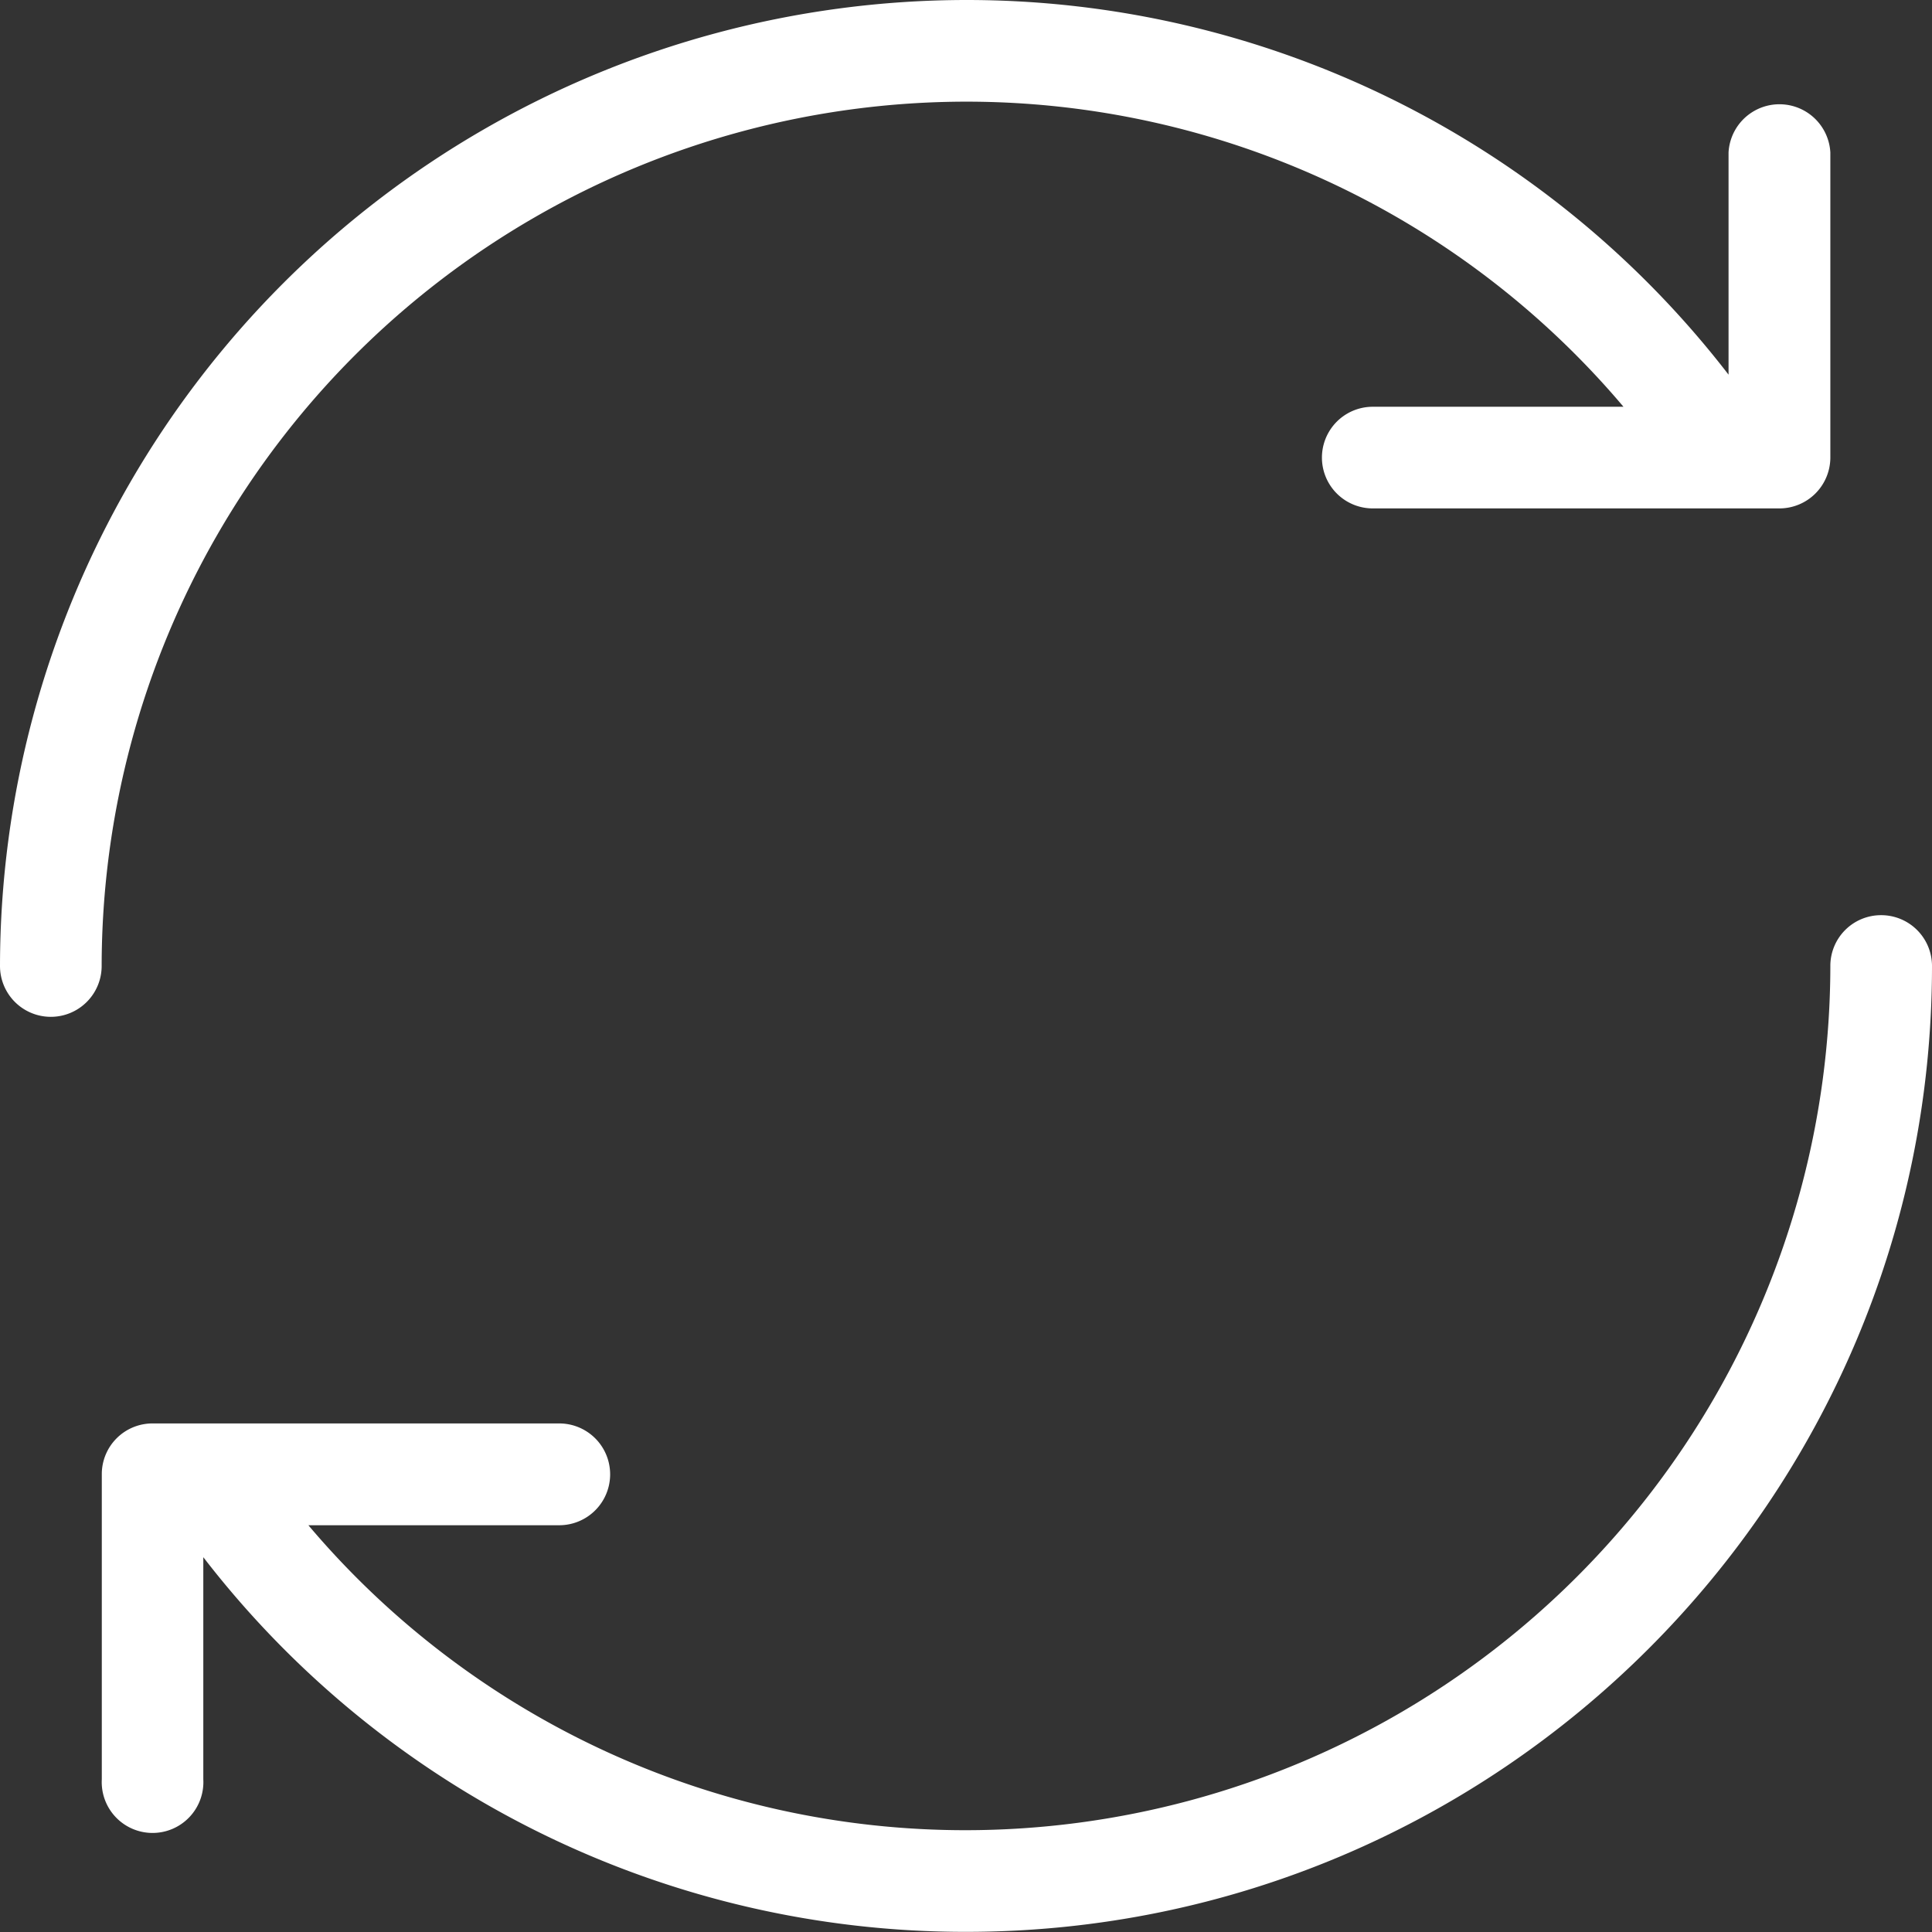
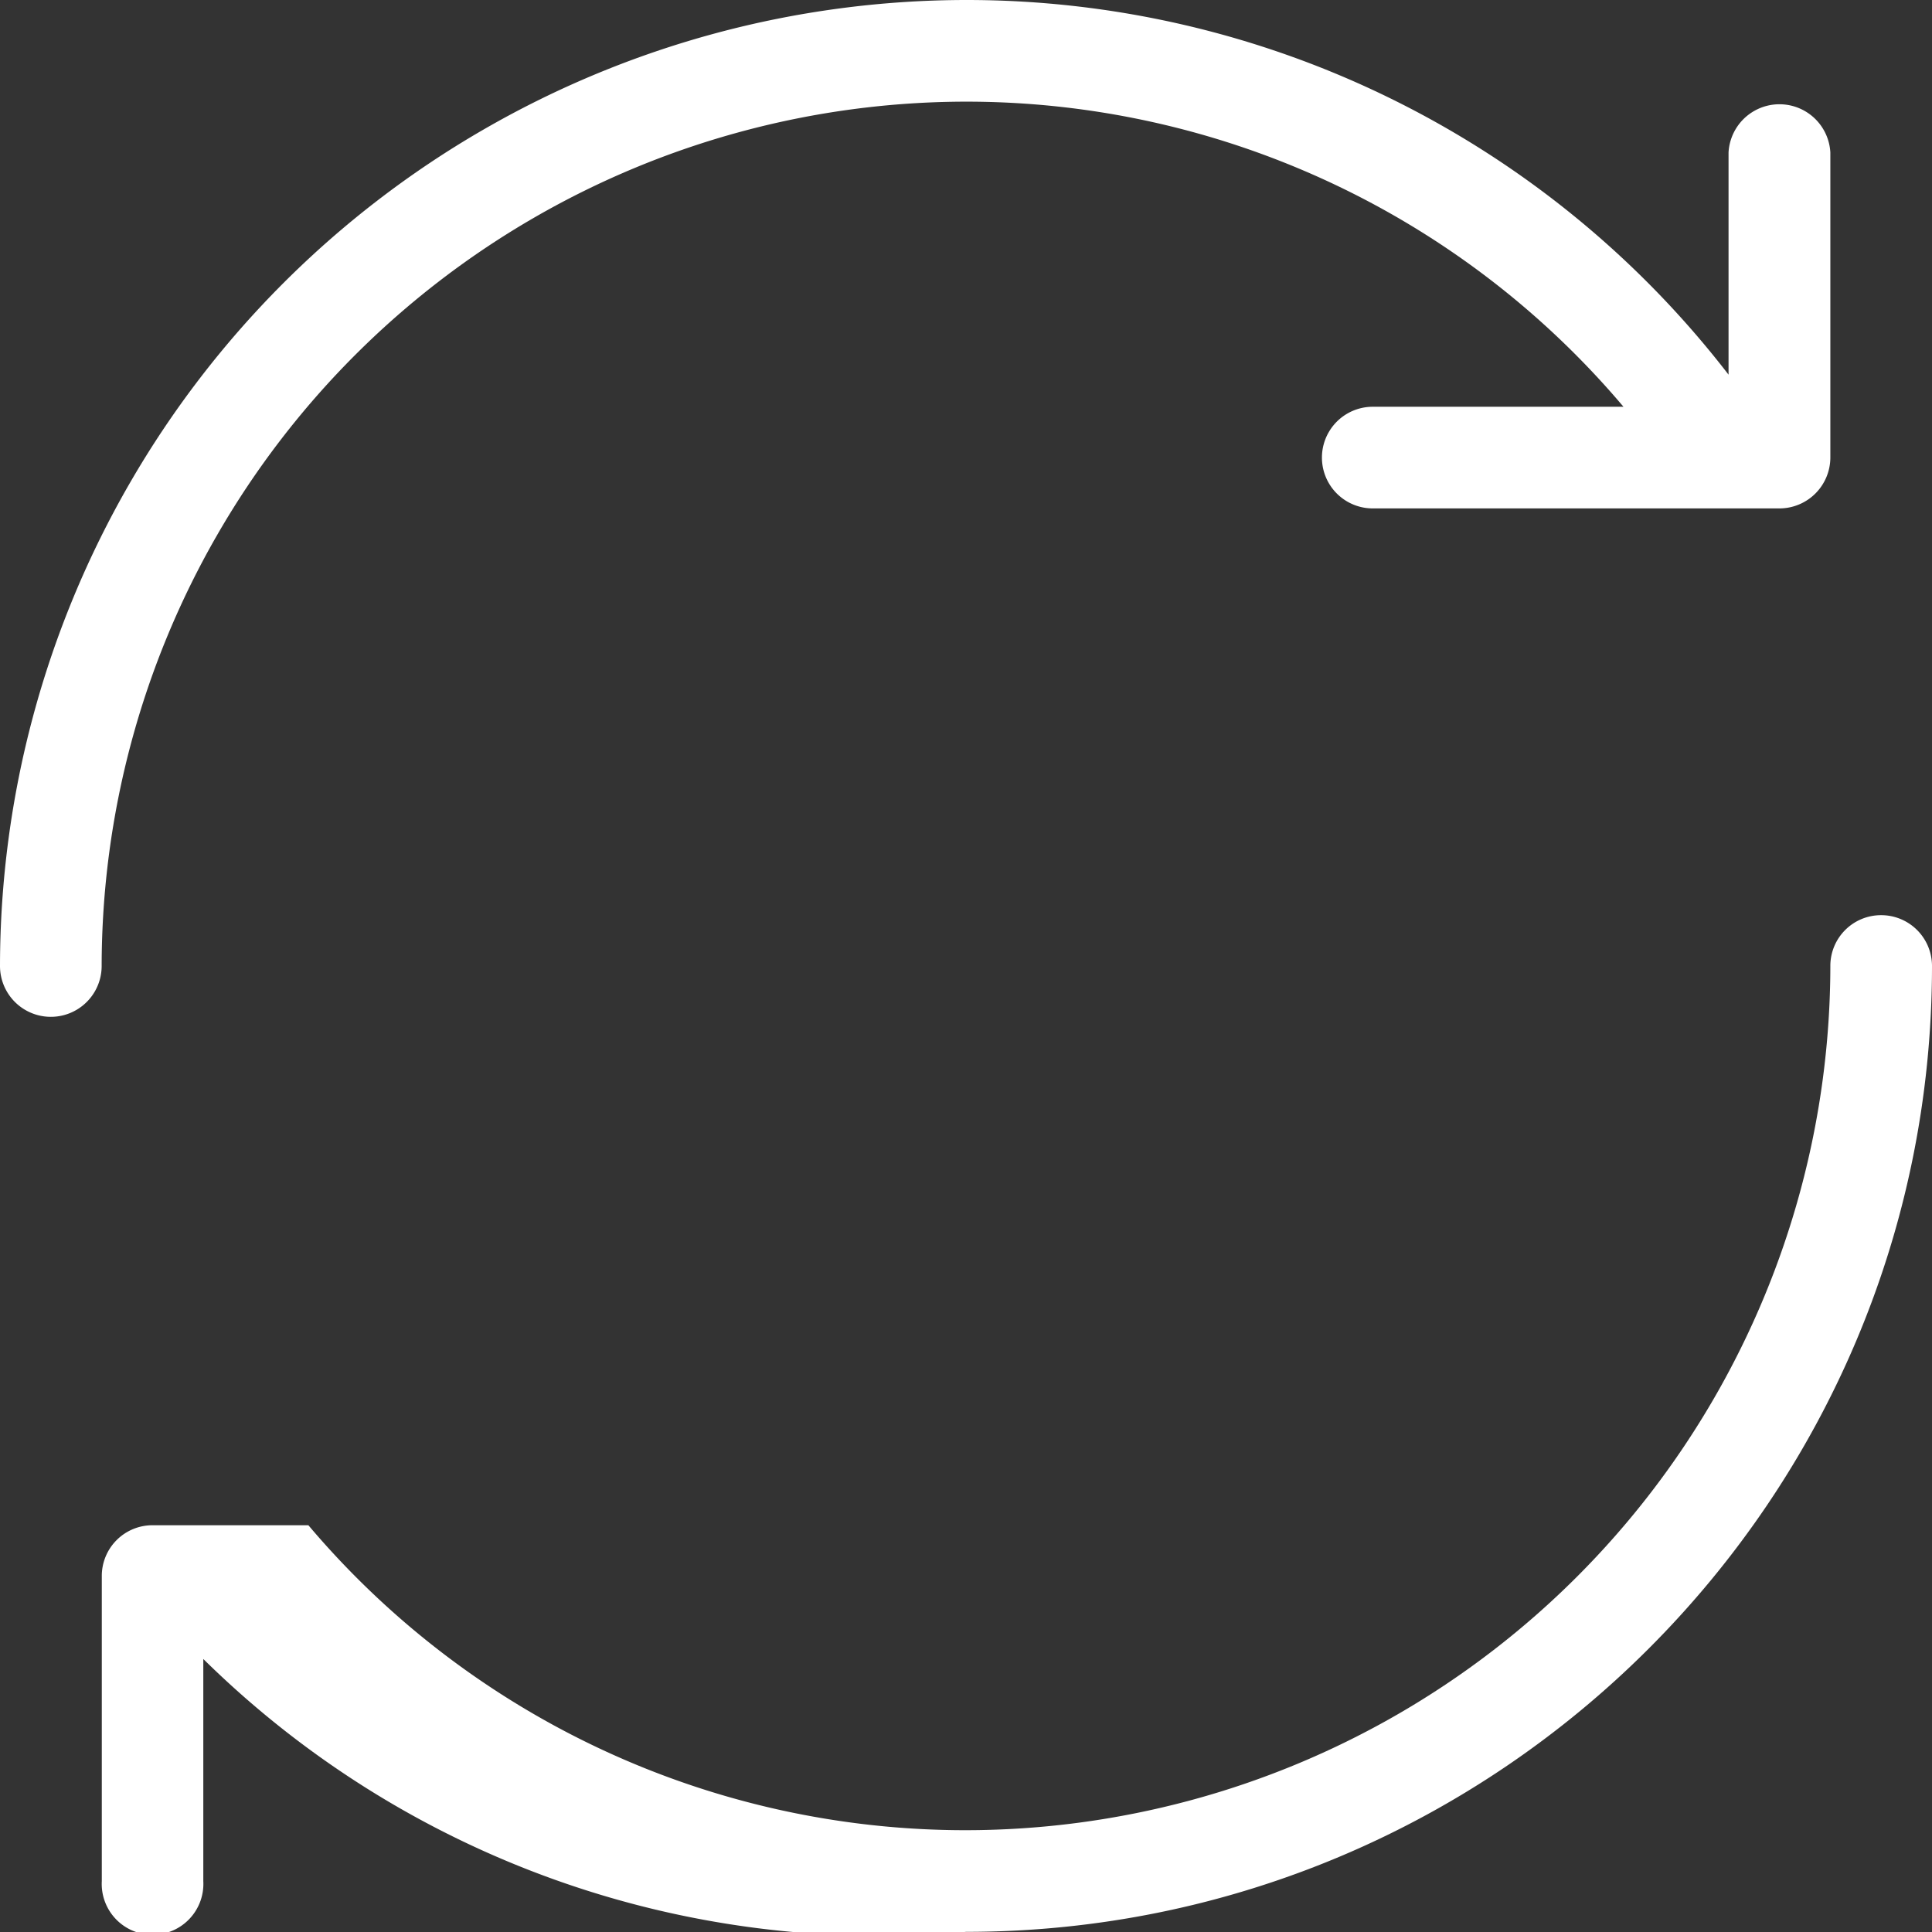
<svg xmlns="http://www.w3.org/2000/svg" width="13" height="13">
  <rect width="100%" height="100%" fill="#333333" stroke="none" />
-   <path fill="#fff" d="M6.5.684a5.79 5.79 0 014.424 2.053H9.237a.342.342 0 100 .684h2.736a.343.343 0 00.343-.342V1.026a.343.343 0 00-.685 0v1.495A6.474 6.474 0 006.501 0 6.507 6.507 0 000 6.5a.342.342 0 10.684 0A5.822 5.822 0 016.5.684zM12.657 6.158a.341.341 0 00-.341.342A5.822 5.822 0 016.5 12.315a5.79 5.79 0 01-4.425-2.052h1.688a.342.342 0 100-.685H1.026a.341.341 0 00-.341.342v2.053a.342.342 0 10.683 0v-1.495A6.474 6.474 0 006.5 12.999c3.584 0 6.5-2.916 6.5-6.5a.342.342 0 00-.343-.341z" />
+   <path fill="#fff" d="M6.5.684a5.79 5.79 0 014.424 2.053H9.237a.342.342 0 100 .684h2.736a.343.343 0 00.343-.342V1.026a.343.343 0 00-.685 0v1.495A6.474 6.474 0 006.501 0 6.507 6.507 0 000 6.5a.342.342 0 10.684 0A5.822 5.822 0 016.5.684zM12.657 6.158a.341.341 0 00-.341.342A5.822 5.822 0 016.5 12.315a5.79 5.79 0 01-4.425-2.052h1.688H1.026a.341.341 0 00-.341.342v2.053a.342.342 0 10.683 0v-1.495A6.474 6.474 0 006.5 12.999c3.584 0 6.5-2.916 6.5-6.5a.342.342 0 00-.343-.341z" />
</svg>